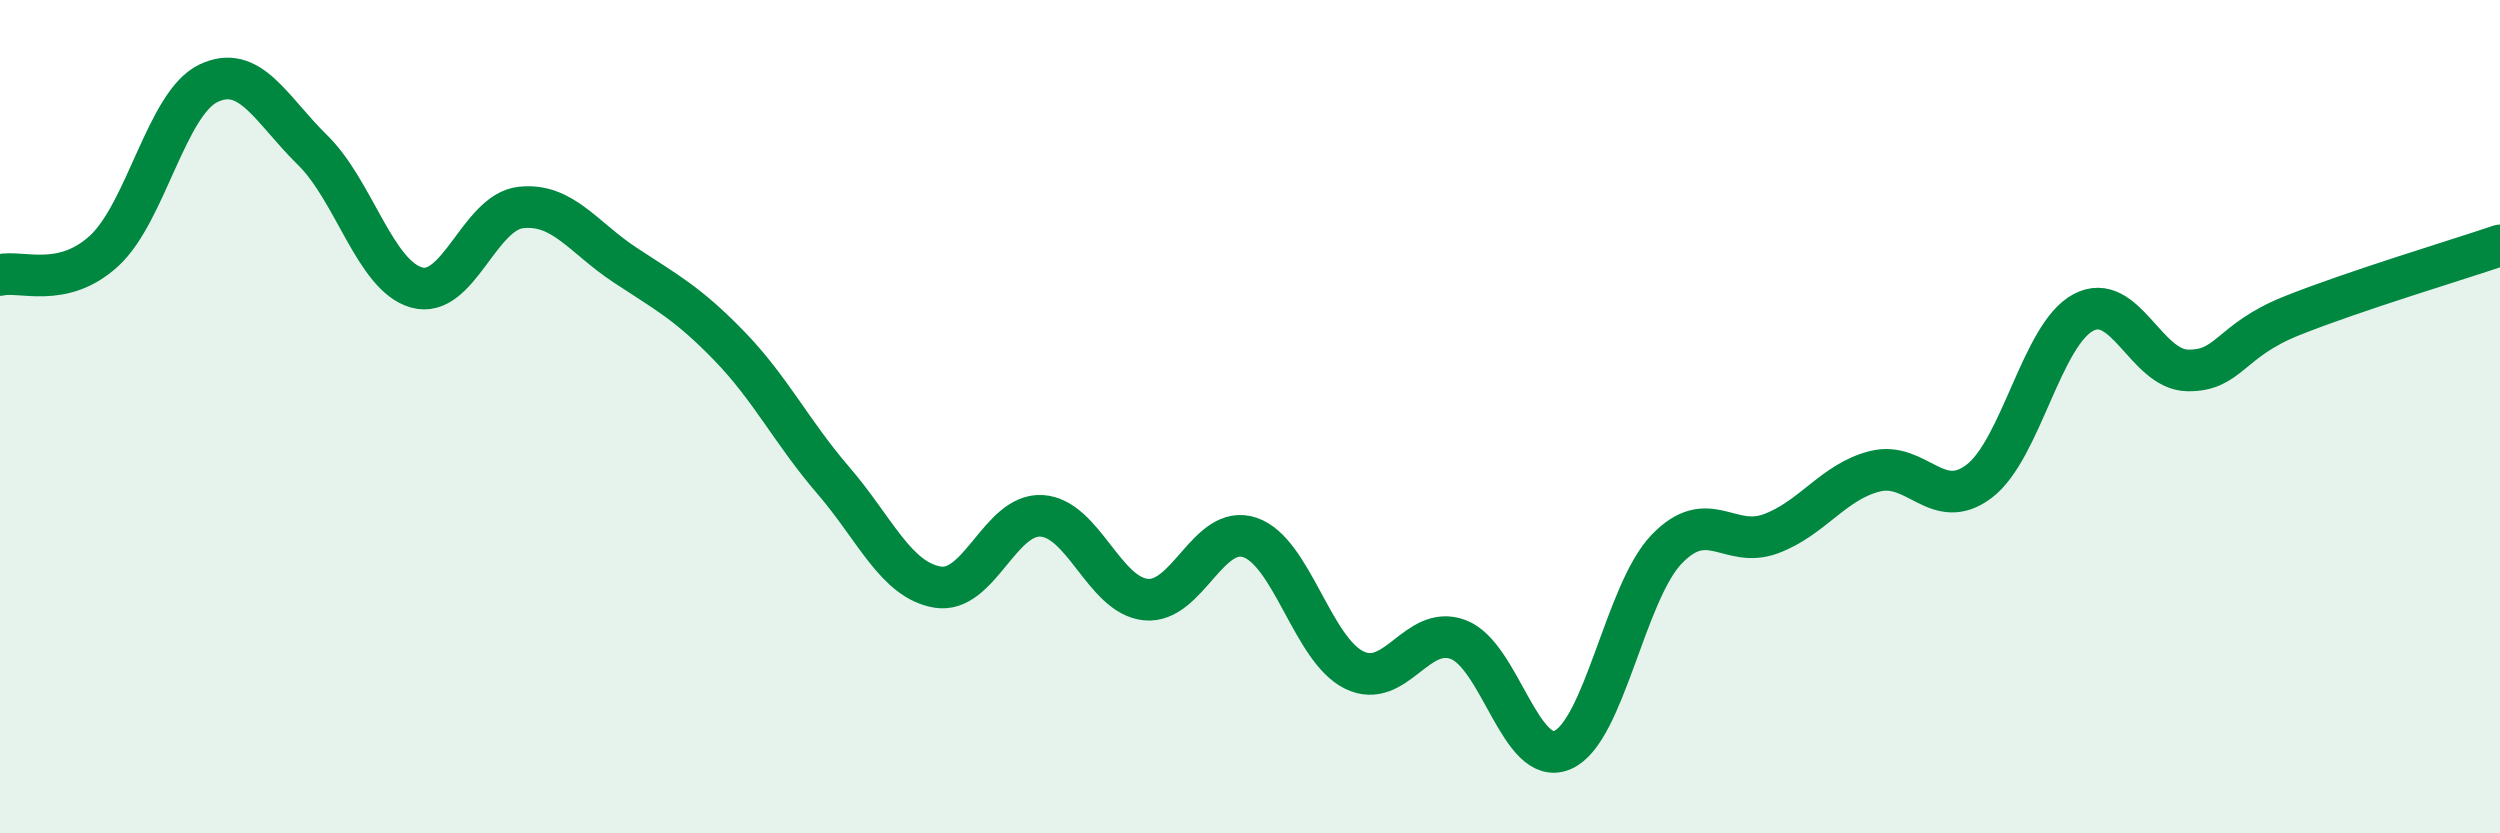
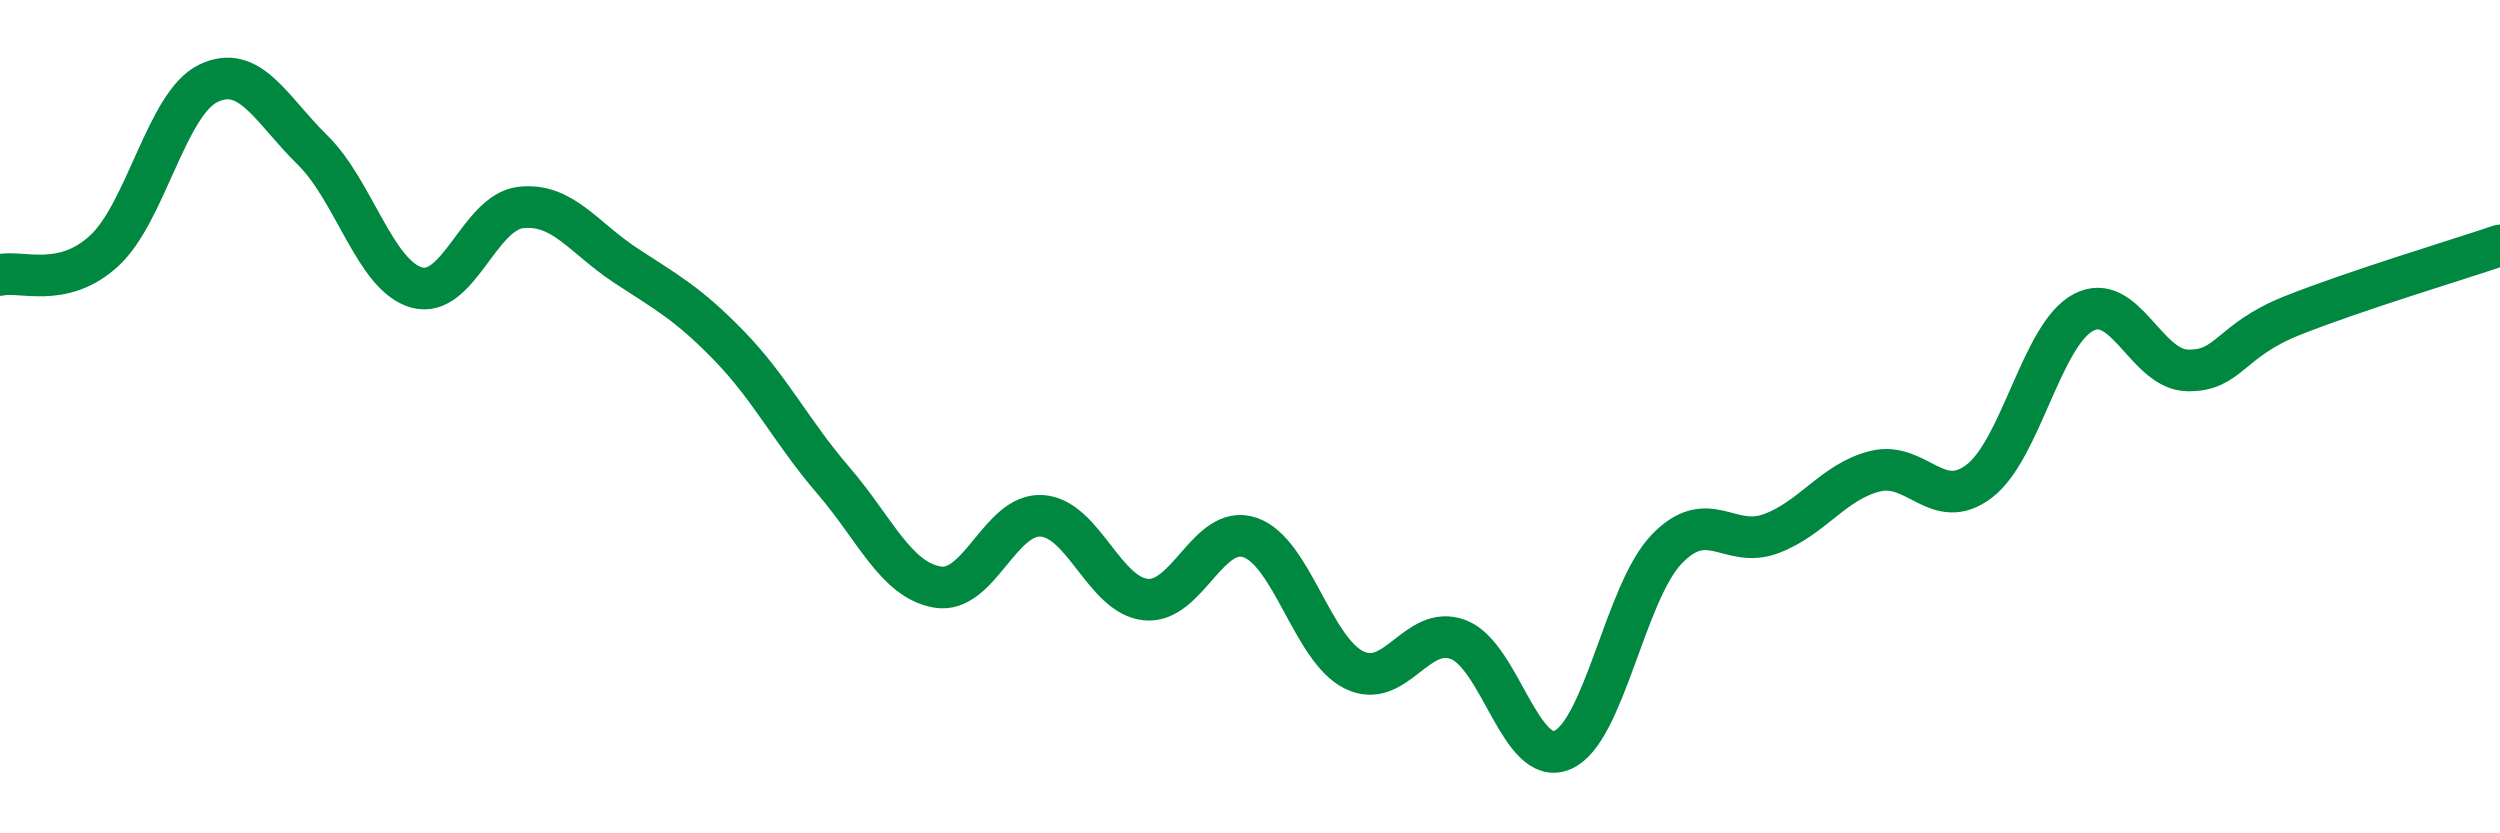
<svg xmlns="http://www.w3.org/2000/svg" width="60" height="20" viewBox="0 0 60 20">
-   <path d="M 0,6.6 C 0.5,6.48 1.5,6.94 2.5,6.02 C 3.5,5.1 4,2.48 5,2 C 6,1.52 6.5,2.62 7.5,3.6 C 8.5,4.58 9,6.62 10,6.9 C 11,7.18 11.5,5.09 12.5,4.98 C 13.5,4.87 14,5.7 15,6.36 C 16,7.02 16.5,7.27 17.5,8.3 C 18.5,9.33 19,10.37 20,11.53 C 21,12.69 21.5,13.92 22.5,14.09 C 23.5,14.26 24,12.32 25,12.38 C 26,12.44 26.5,14.29 27.5,14.39 C 28.5,14.49 29,12.56 30,12.9 C 31,13.24 31.5,15.59 32.5,16.08 C 33.5,16.57 34,14.97 35,15.35 C 36,15.73 36.5,18.43 37.5,18 C 38.5,17.57 39,14.22 40,13.18 C 41,12.14 41.5,13.18 42.5,12.81 C 43.5,12.44 44,11.56 45,11.31 C 46,11.06 46.5,12.31 47.5,11.55 C 48.5,10.79 49,8.03 50,7.5 C 51,6.97 51.5,8.87 52.5,8.89 C 53.5,8.91 53.5,8.18 55,7.58 C 56.5,6.98 59,6.23 60,5.89L60 20L0 20Z" fill="#008740" opacity="0.1" stroke-linecap="round" stroke-linejoin="round" />
  <path d="M 0,6.6 C 0.5,6.48 1.5,6.94 2.5,6.02 C 3.5,5.1 4,2.48 5,2 C 6,1.52 6.5,2.62 7.5,3.6 C 8.5,4.58 9,6.62 10,6.9 C 11,7.18 11.5,5.09 12.5,4.98 C 13.5,4.87 14,5.7 15,6.36 C 16,7.02 16.5,7.27 17.5,8.3 C 18.5,9.33 19,10.37 20,11.53 C 21,12.69 21.5,13.92 22.5,14.09 C 23.5,14.26 24,12.32 25,12.38 C 26,12.44 26.5,14.29 27.5,14.39 C 28.5,14.49 29,12.56 30,12.9 C 31,13.24 31.5,15.59 32.5,16.08 C 33.5,16.57 34,14.97 35,15.35 C 36,15.73 36.5,18.43 37.5,18 C 38.5,17.57 39,14.22 40,13.18 C 41,12.14 41.5,13.18 42.5,12.81 C 43.5,12.44 44,11.56 45,11.31 C 46,11.06 46.5,12.31 47.5,11.55 C 48.5,10.79 49,8.03 50,7.5 C 51,6.97 51.5,8.87 52.5,8.89 C 53.5,8.91 53.5,8.18 55,7.58 C 56.5,6.98 59,6.23 60,5.89" stroke="#008740" stroke-width="1" fill="none" stroke-linecap="round" stroke-linejoin="round" />
</svg>